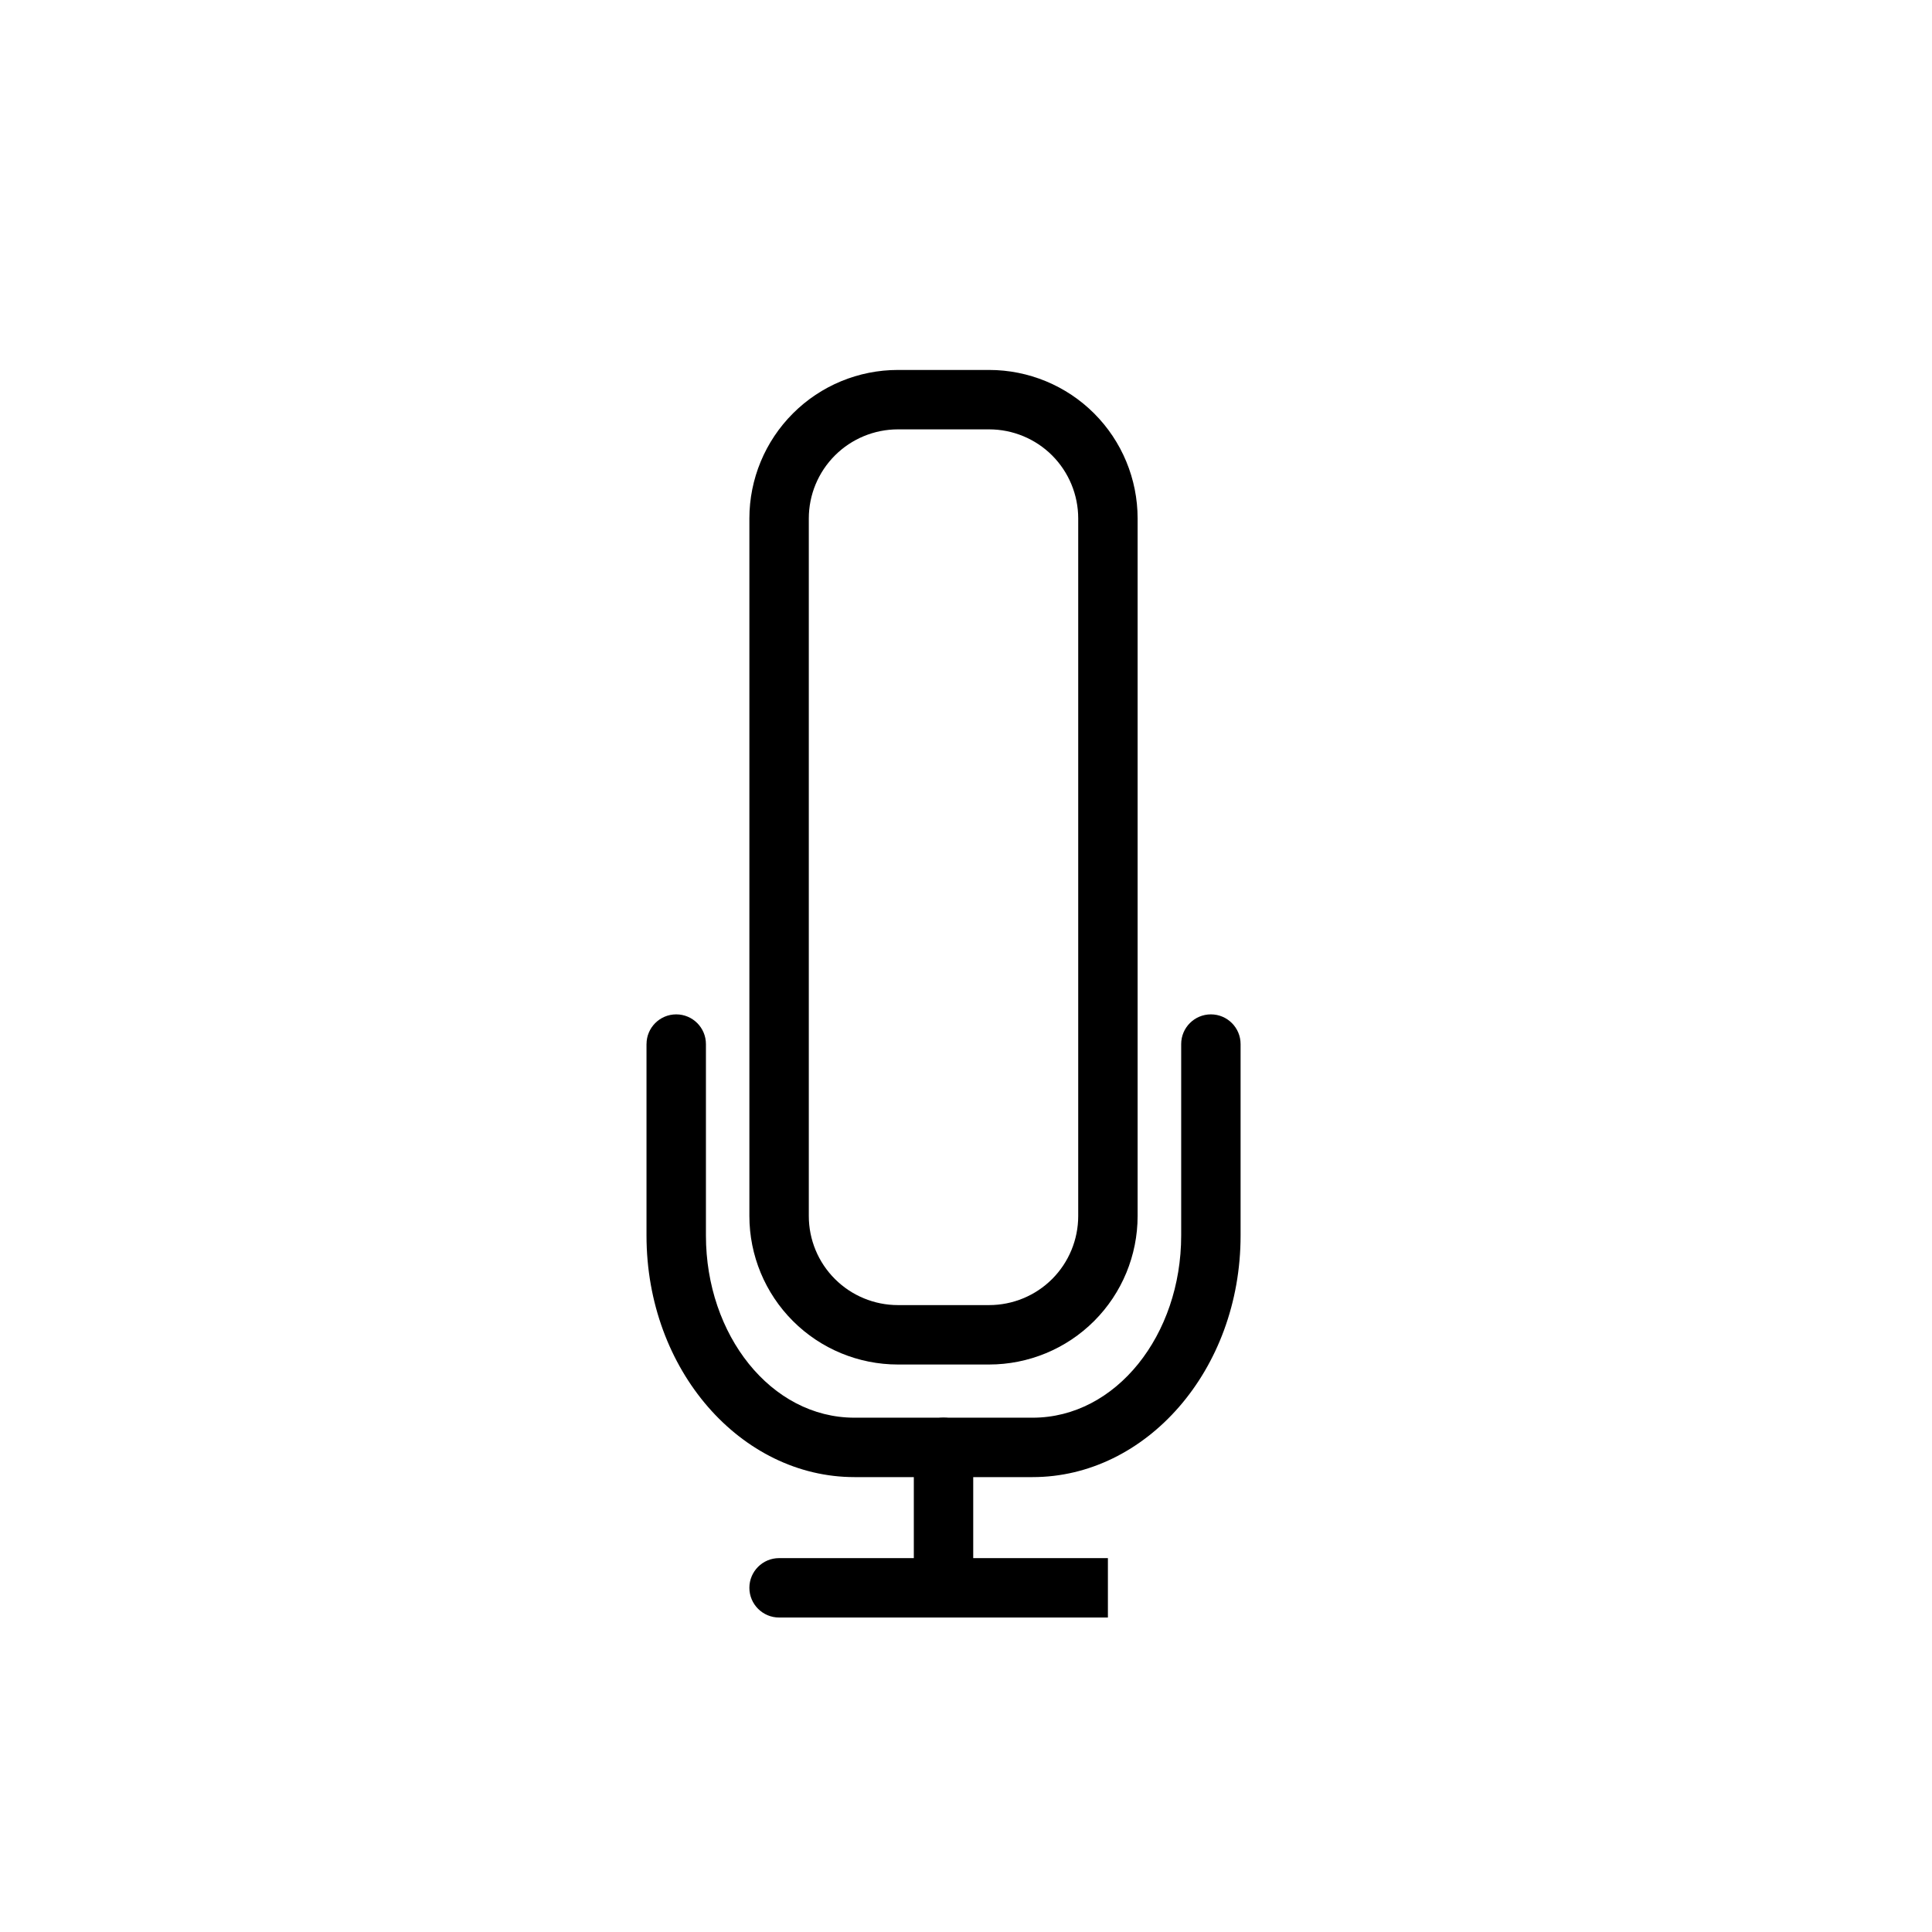
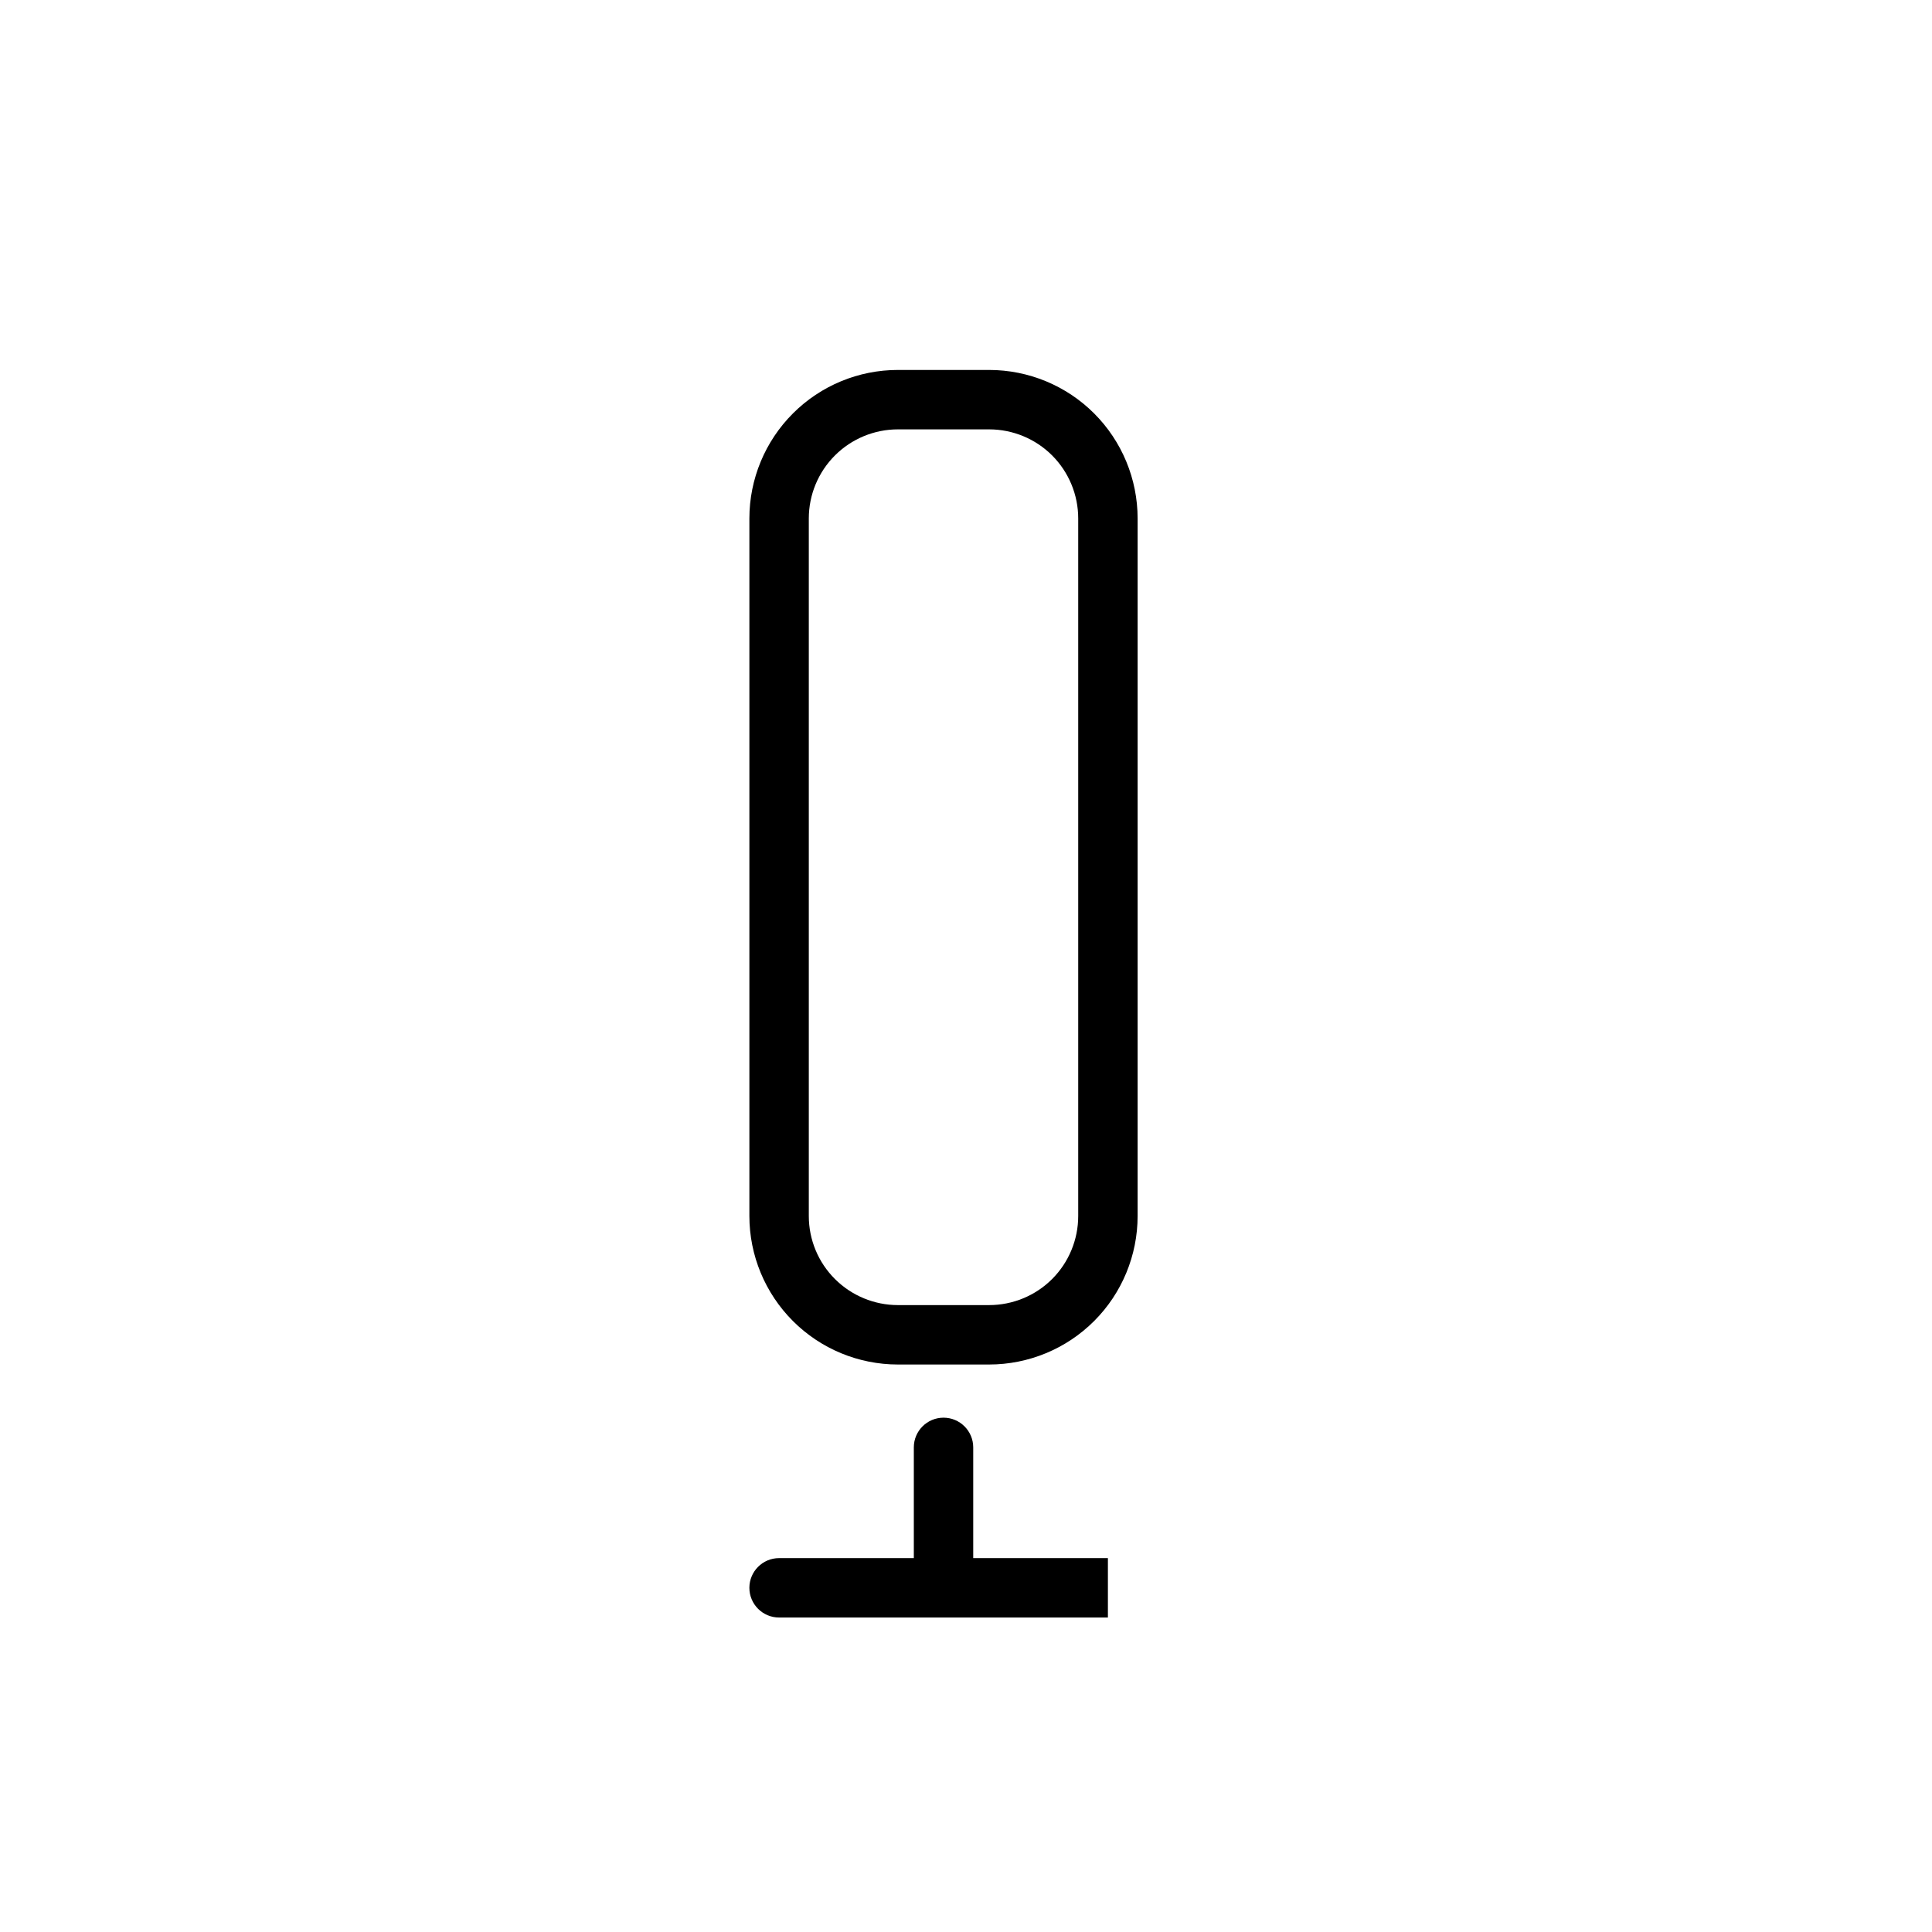
<svg xmlns="http://www.w3.org/2000/svg" fill="#000000" width="800px" height="800px" version="1.1" viewBox="144 144 512 512">
  <g fill-rule="evenodd">
    <path d="m445.48 281.4c0-10.438-4.141-20.453-11.523-27.836-7.383-7.383-17.398-11.523-27.836-11.523h-24.168c-10.438 0-20.438 4.141-27.82 11.523-7.383 7.383-11.539 17.398-11.539 27.836v184.85c0 10.438 4.156 20.453 11.539 27.836 7.383 7.383 17.383 11.523 27.82 11.523h24.168c10.438 0 20.453-4.141 27.836-11.523 7.383-7.383 11.523-17.398 11.523-27.836v-184.85zm-15.742 0v184.85c0 6.266-2.488 12.281-6.91 16.703-4.426 4.426-10.438 6.91-16.703 6.91h-24.168c-6.25 0-12.266-2.488-16.688-6.91-4.441-4.426-6.926-10.438-6.926-16.703v-184.85c0-6.266 2.488-12.266 6.926-16.703 4.426-4.426 10.438-6.91 16.688-6.91h24.168c6.266 0 12.281 2.488 16.703 6.91 4.426 4.441 6.91 10.438 6.91 16.703z" />
-     <path d="m315.33 420.69v50.742c0 35.707 25.066 64.016 55.105 64.016h47.23c30.023 0 55.105-28.309 55.105-64.016v-50.742c0-4.344-3.527-7.871-7.871-7.871s-7.871 3.527-7.871 7.871v50.742c0 26.324-17.223 48.27-39.359 48.27h-47.23c-22.152 0-39.359-21.945-39.359-48.27v-50.742c0-4.344-3.527-7.871-7.871-7.871s-7.871 3.527-7.871 7.871z" />
    <path d="m437.61 572.66h-87.145c-4.344 0-7.871-3.527-7.871-7.871s3.527-7.871 7.871-7.871h35.707v-29.348c0-4.344 3.527-7.871 7.871-7.871s7.871 3.527 7.871 7.871v29.348h35.691v15.742z" />
  </g>
</svg>